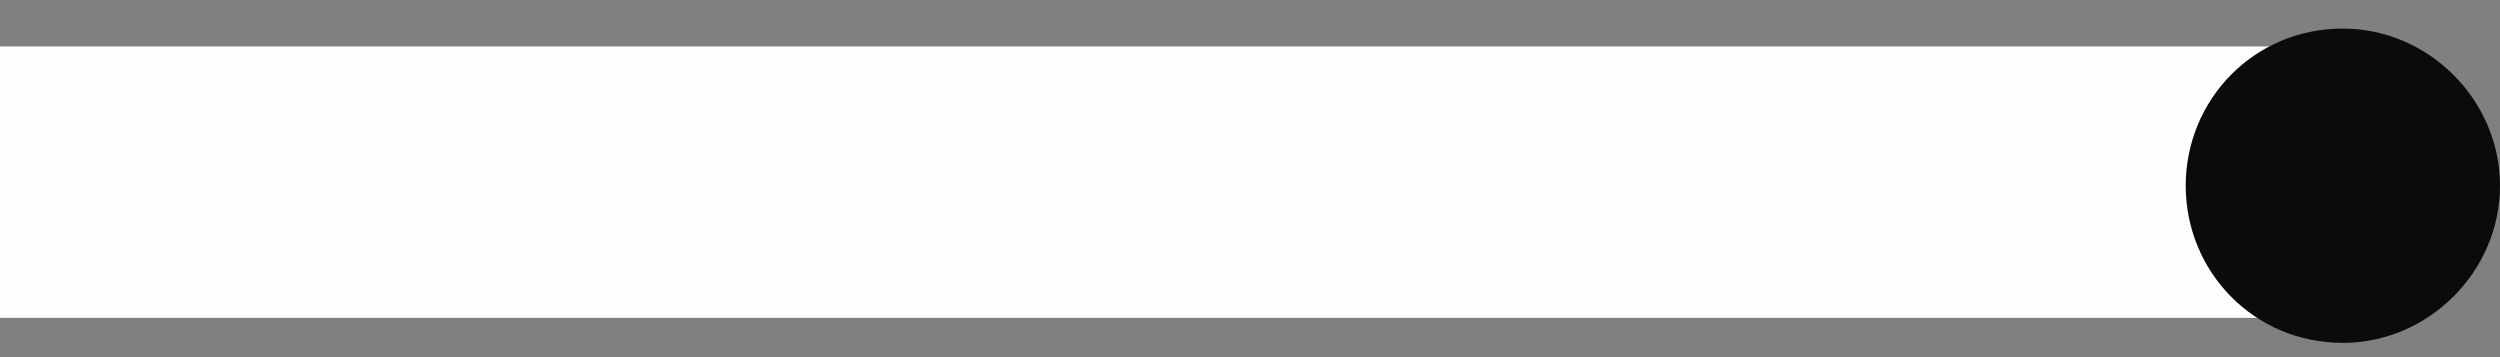
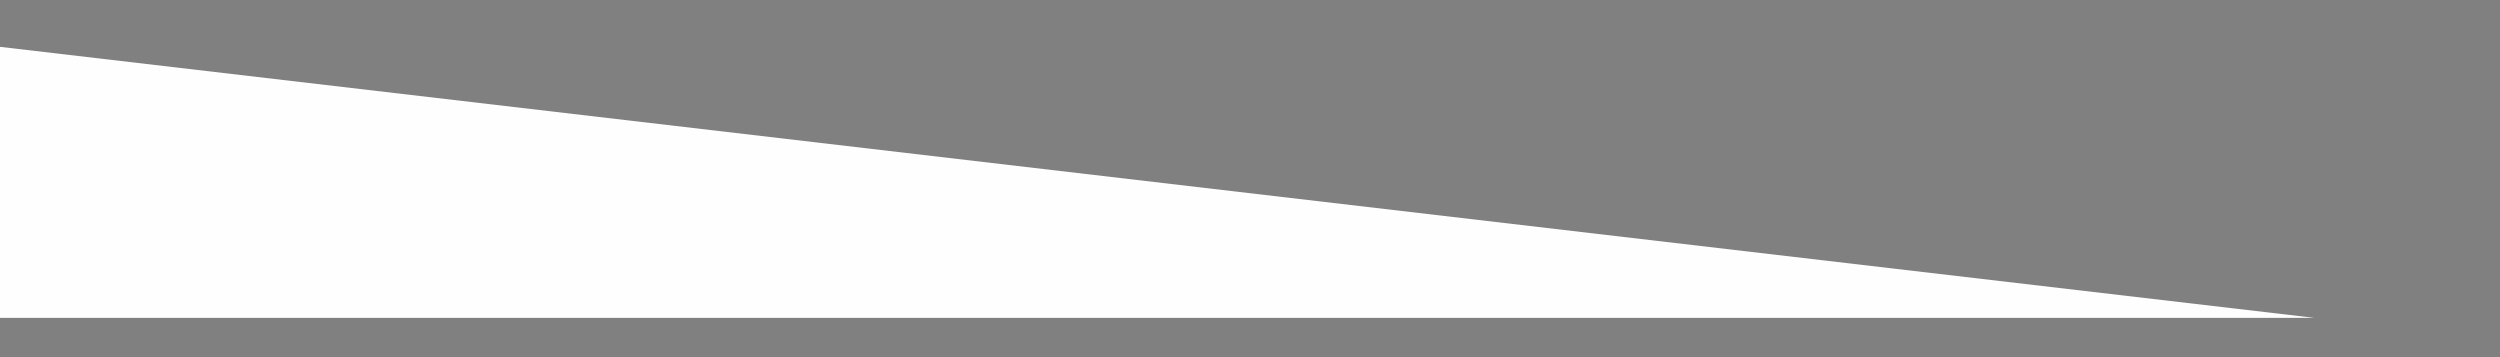
<svg xmlns="http://www.w3.org/2000/svg" version="1.2" viewBox="0 0 70 10" width="70" height="10">
  <rect x="0" y="0" width="70" height="10" fill="#808080" stroke="none" />
  <title>&lt;Path&gt;</title>
  <style>
		.s0 { fill: #fefefe } 
		.s1 { fill: #0a0b0b } 
	</style>
-   <path id="&lt;Path&gt;" class="s0" d="m64.8 8.9h-64.9v-7.6h64.9z" />
+   <path id="&lt;Path&gt;" class="s0" d="m64.8 8.9h-64.9v-7.6z" />
  <g id="&lt;Group&gt;">
-     <path id="&lt;Path&gt;" class="s1" d="m70 5.2c0 2.4-2 4.4-4.4 4.4-2.5 0-4.4-2-4.4-4.4 0-2.4 1.9-4.4 4.4-4.4 2.4 0 4.4 2 4.4 4.4z" />
-   </g>
+     </g>
</svg>